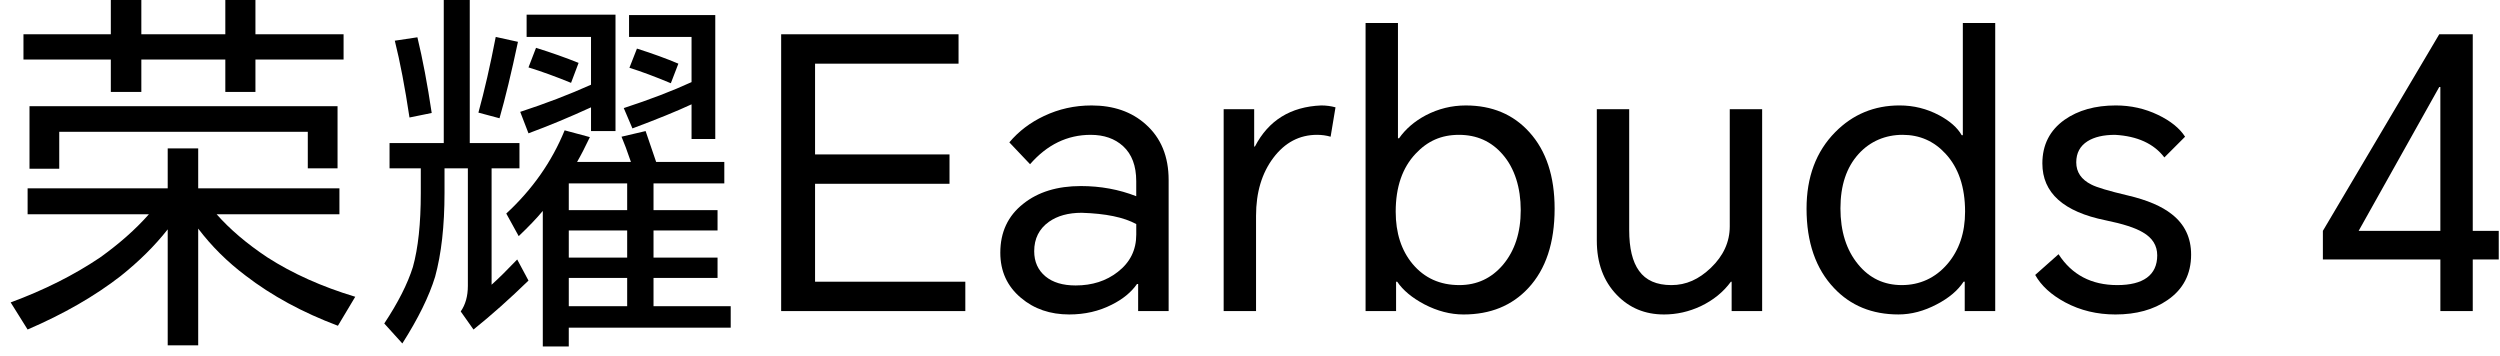
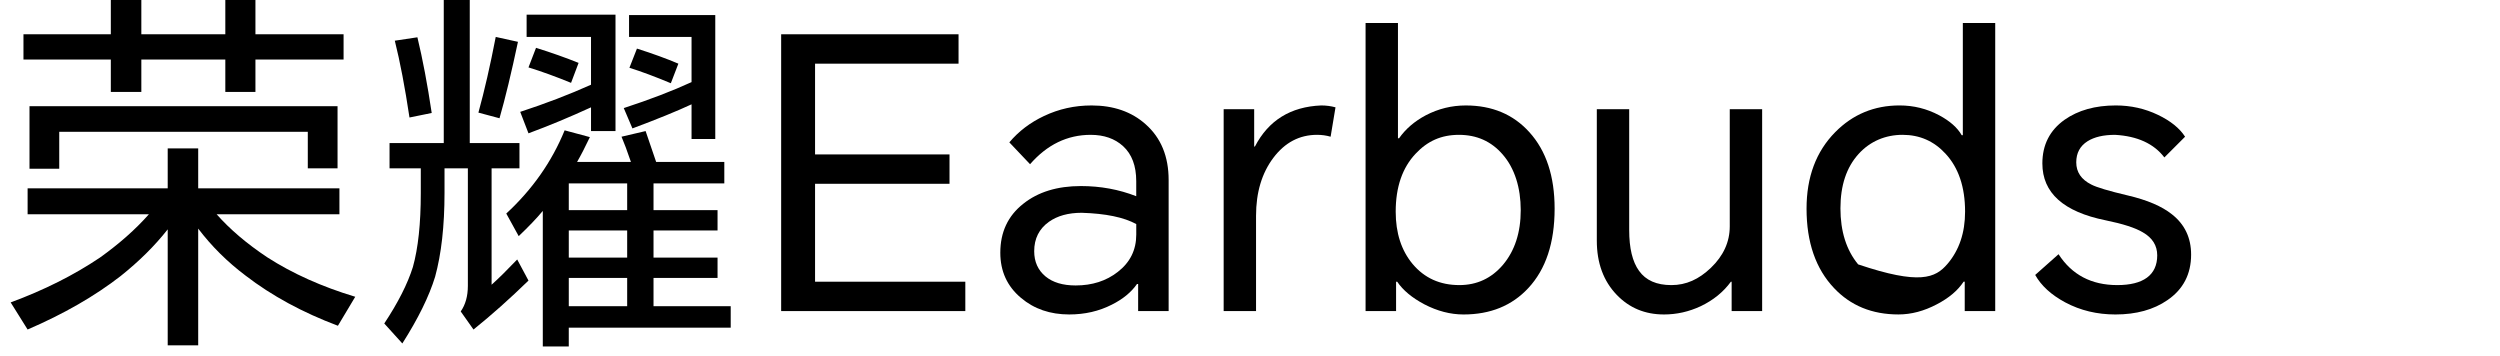
<svg xmlns="http://www.w3.org/2000/svg" width="218" height="31" viewBox="0 0 218 31" fill="none">
  <path d="M18.892 18.686C20.052 19.999 21.52 21.247 23.293 22.429C25.504 23.853 28.065 25.002 30.977 25.878L29.466 28.406C26.38 27.245 23.699 25.79 21.422 24.038C19.823 22.835 18.443 21.466 17.283 19.933V30.113H14.624V19.999C13.507 21.422 12.139 22.78 10.519 24.072C8.264 25.823 5.559 27.377 2.408 28.734L0.93 26.37C3.841 25.297 6.436 23.995 8.713 22.463C10.398 21.259 11.822 19.999 12.982 18.686H2.408V16.42H14.624V12.94H17.283V16.42H29.598V18.686H18.892ZM22.274 5.19V8.014H19.648V5.19H12.325V8.014H9.664V5.19H2.046V2.989H9.664V0.001H12.325V2.989H19.648V0.001H22.274V2.989H29.96V5.19H22.274ZM2.572 9.262H29.434V14.68H26.84V11.495H5.166V14.713H2.572V9.263V9.262Z" fill="black" />
  <path d="M42.867 14.68V24.827C43.459 24.301 44.201 23.568 45.099 22.627L46.084 24.466C44.465 26.042 42.867 27.466 41.29 28.735L40.175 27.159C40.589 26.567 40.798 25.824 40.798 24.925V14.679H38.762V16.813C38.762 19.703 38.487 22.144 37.941 24.136C37.416 25.844 36.464 27.782 35.084 29.949L33.508 28.208C34.711 26.392 35.544 24.749 36.004 23.284C36.464 21.641 36.693 19.496 36.693 16.847V14.679H33.968V12.478H38.696V0H40.963V12.478H45.297V14.679H42.868L42.867 14.68ZM34.427 3.548L36.397 3.252C36.858 5.157 37.273 7.357 37.645 9.852L35.707 10.246C35.313 7.619 34.886 5.386 34.427 3.548ZM43.228 3.22L45.166 3.647C44.595 6.34 44.06 8.562 43.557 10.312L41.717 9.82C42.243 7.915 42.746 5.715 43.228 3.22ZM50.321 14.122H55.017C54.689 13.159 54.414 12.425 54.196 11.921L56.297 11.429C56.603 12.327 56.91 13.225 57.216 14.122H63.16V15.993H56.987V18.325H62.57V20.098H56.987V22.463H62.57V24.236H56.987V26.699H63.718V28.571H49.597V30.213H47.332V18.391C46.806 19.026 46.105 19.759 45.231 20.591L44.147 18.621C46.424 16.52 48.12 14.101 49.237 11.365L51.437 11.956C51.022 12.832 50.649 13.554 50.32 14.123M51.536 9.36C49.675 10.213 47.858 10.969 46.084 11.626L45.363 9.754C47.574 9.031 49.632 8.243 51.536 7.389V3.219H45.921V1.281H53.672V11.428H51.537V9.359L51.536 9.36ZM46.742 4.171C48.077 4.588 49.314 5.025 50.453 5.484L49.796 7.225C48.461 6.678 47.223 6.229 46.084 5.878L46.742 4.171ZM54.689 15.993H49.598V18.325H54.689V15.993ZM54.689 20.098H49.598V22.463H54.689V20.098ZM54.689 24.235H49.598V26.698H54.689V24.235ZM60.303 9.097C59.034 9.688 57.315 10.389 55.148 11.198L54.392 9.425C56.669 8.681 58.64 7.926 60.303 7.16V3.219H54.853V1.314H62.372V12.118H60.303V9.096L60.303 9.097ZM55.542 4.237C56.921 4.675 58.125 5.114 59.154 5.551L58.497 7.258C57.139 6.689 55.936 6.24 54.886 5.911L55.542 4.237V4.237Z" fill="black" />
  <path d="M68.117 27.126V2.989H83.585V5.552H71.073V13.466H82.797V16.026H71.073V24.565H84.176V27.126H68.117Z" fill="black" />
  <path d="M95.174 9.195C97.1 9.195 98.677 9.742 99.902 10.838C101.237 12.02 101.905 13.64 101.905 15.697V27.125H99.246V24.762H99.148C98.644 25.485 97.911 26.087 96.947 26.568C95.831 27.137 94.594 27.421 93.236 27.421C91.572 27.421 90.171 26.94 89.033 25.977C87.828 24.97 87.227 23.657 87.227 22.036C87.227 20.241 87.894 18.818 89.23 17.768C90.52 16.738 92.196 16.224 94.254 16.224C95.961 16.224 97.571 16.519 99.08 17.11V15.796C99.08 14.462 98.698 13.444 97.932 12.743C97.209 12.086 96.268 11.758 95.108 11.758C93.071 11.758 91.31 12.611 89.821 14.319L88.014 12.414C88.824 11.451 89.831 10.684 91.036 10.116C92.327 9.503 93.707 9.196 95.173 9.196M90.182 21.904C90.182 22.823 90.511 23.558 91.168 24.104C91.803 24.629 92.678 24.892 93.795 24.892C95.24 24.892 96.466 24.498 97.473 23.71C98.546 22.879 99.082 21.795 99.082 20.459V19.54C98.01 18.949 96.423 18.62 94.321 18.555C93.16 18.555 92.208 18.817 91.464 19.343C90.609 19.956 90.182 20.81 90.182 21.904Z" fill="black" />
  <path d="M106.703 27.125V9.524H109.364V12.776H109.429C110.611 10.499 112.537 9.305 115.208 9.195C115.647 9.195 116.063 9.25 116.456 9.36L116.029 11.921C115.657 11.812 115.263 11.757 114.847 11.757C113.315 11.757 112.045 12.425 111.038 13.76C110.031 15.095 109.527 16.782 109.527 18.817V27.125H106.703Z" fill="black" />
  <path d="M119.078 27.126V2.005H121.902V12.054H122.001C122.569 11.244 123.346 10.576 124.332 10.051C125.427 9.481 126.587 9.196 127.814 9.196C130.112 9.196 131.962 9.974 133.363 11.528C134.83 13.149 135.563 15.371 135.563 18.194C135.563 21.172 134.797 23.482 133.265 25.124C131.841 26.656 129.959 27.422 127.617 27.422C126.478 27.422 125.339 27.127 124.202 26.536C123.128 25.966 122.34 25.31 121.836 24.566H121.738V27.127H119.079L119.078 27.126ZM121.705 18.457C121.705 20.318 122.197 21.839 123.182 23.021C124.211 24.247 125.568 24.86 127.254 24.86C128.787 24.86 130.057 24.269 131.063 23.087C132.092 21.86 132.608 20.275 132.608 18.325C132.608 16.375 132.082 14.669 131.03 13.466C130.045 12.327 128.775 11.758 127.221 11.758C125.667 11.758 124.473 12.305 123.445 13.4C122.285 14.627 121.705 16.312 121.705 18.458" fill="black" />
  <path d="M145.088 27.421C143.446 27.421 142.077 26.852 140.983 25.714C139.823 24.511 139.242 22.934 139.242 20.986V9.525H142.066V20.067C142.066 21.642 142.35 22.824 142.921 23.613C143.512 24.446 144.452 24.861 145.744 24.861C147.036 24.861 148.141 24.357 149.193 23.351C150.286 22.299 150.835 21.095 150.835 19.738V9.525H153.659V27.127H150.999V24.566H150.934C150.277 25.463 149.401 26.175 148.307 26.699C147.277 27.181 146.206 27.422 145.089 27.422" fill="black" />
-   <path d="M173.983 27.125H171.324V24.564H171.226C170.722 25.331 169.944 25.988 168.894 26.534C167.777 27.125 166.66 27.42 165.544 27.42C163.245 27.42 161.374 26.654 159.93 25.122C158.331 23.437 157.531 21.127 157.531 18.192C157.531 15.435 158.364 13.213 160.028 11.526C161.56 9.972 163.432 9.194 165.642 9.194C166.869 9.194 168.017 9.479 169.091 10.049C170.032 10.553 170.688 11.133 171.061 11.789H171.159V2.003H173.983V27.124V27.125ZM160.486 18.161C160.486 20.175 161.001 21.805 162.03 23.054C163.015 24.257 164.284 24.86 165.839 24.86C167.394 24.86 168.761 24.247 169.813 23.02C170.842 21.817 171.355 20.294 171.355 18.456C171.355 16.311 170.786 14.625 169.648 13.399C168.641 12.305 167.393 11.757 165.905 11.757C164.418 11.757 163.07 12.315 162.063 13.432C161.012 14.592 160.487 16.169 160.487 18.161" fill="black" />
+   <path d="M173.983 27.125H171.324V24.564H171.226C170.722 25.331 169.944 25.988 168.894 26.534C167.777 27.125 166.66 27.42 165.544 27.42C163.245 27.42 161.374 26.654 159.93 25.122C158.331 23.437 157.531 21.127 157.531 18.192C157.531 15.435 158.364 13.213 160.028 11.526C161.56 9.972 163.432 9.194 165.642 9.194C166.869 9.194 168.017 9.479 169.091 10.049C170.032 10.553 170.688 11.133 171.061 11.789H171.159V2.003H173.983V27.124V27.125ZM160.486 18.161C160.486 20.175 161.001 21.805 162.03 23.054C167.394 24.86 168.761 24.247 169.813 23.02C170.842 21.817 171.355 20.294 171.355 18.456C171.355 16.311 170.786 14.625 169.648 13.399C168.641 12.305 167.393 11.757 165.905 11.757C164.418 11.757 163.07 12.315 162.063 13.432C161.012 14.592 160.487 16.169 160.487 18.161" fill="black" />
  <path d="M179.506 22.168C180.666 23.962 182.372 24.86 184.628 24.86C186.883 24.86 188.11 23.996 188.11 22.266C188.11 21.411 187.693 20.743 186.861 20.263C186.205 19.869 185.121 19.518 183.611 19.211C179.932 18.468 178.094 16.814 178.094 14.253C178.094 12.632 178.739 11.363 180.031 10.444C181.215 9.613 182.702 9.195 184.498 9.195C185.811 9.195 187.037 9.47 188.176 10.017C189.271 10.542 190.059 11.177 190.539 11.921L188.733 13.728C187.814 12.524 186.379 11.868 184.431 11.758C183.424 11.758 182.625 11.944 182.034 12.316C181.378 12.732 181.049 13.345 181.049 14.156C181.049 15.008 181.486 15.655 182.362 16.092C182.821 16.334 183.883 16.651 185.547 17.045C187.233 17.439 188.514 17.986 189.39 18.686C190.507 19.562 191.065 20.734 191.065 22.2C191.065 23.907 190.375 25.233 188.996 26.174C187.791 27.006 186.281 27.422 184.464 27.422C182.866 27.422 181.411 27.073 180.096 26.372C178.87 25.715 177.995 24.916 177.469 23.975L179.505 22.168L179.506 22.168Z" fill="black" />
-   <path d="M215.624 2.989V20.131H217.89V22.627H215.624V27.126H212.8V22.627H202.555V20.131L212.702 2.989H215.624ZM205.674 20.131H212.799V7.587H212.701L205.674 20.131Z" fill="black" />
</svg>